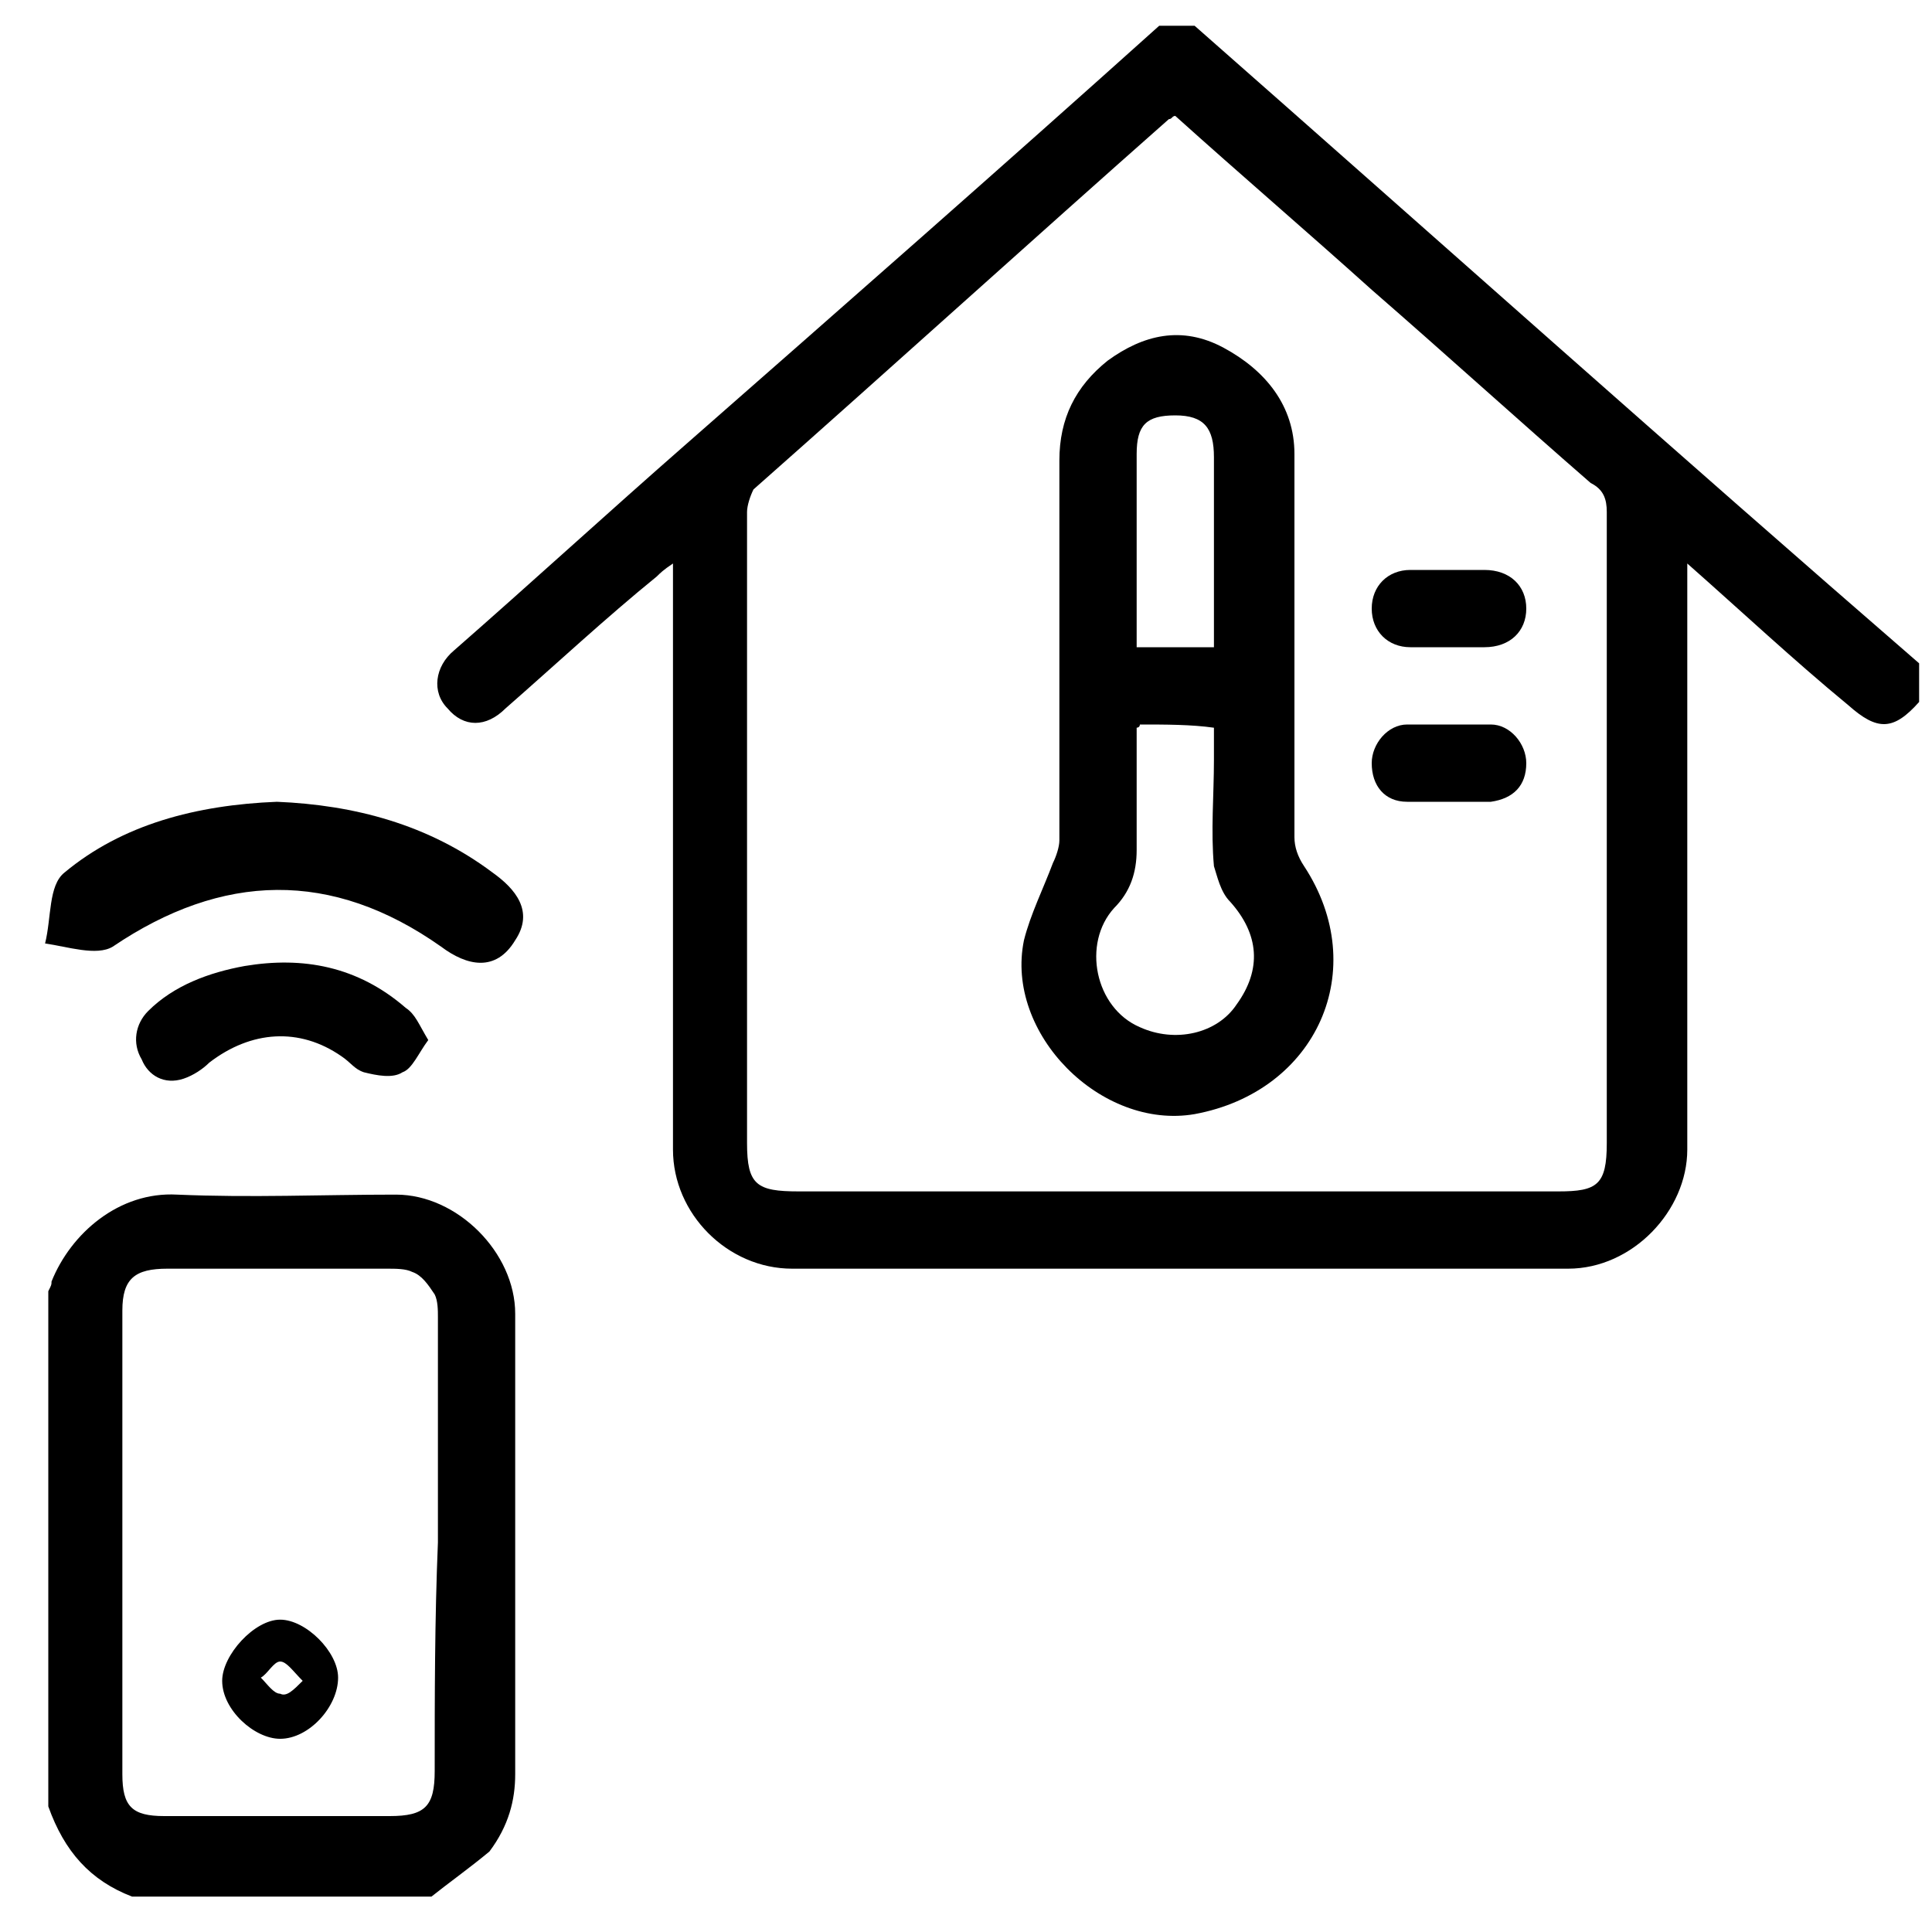
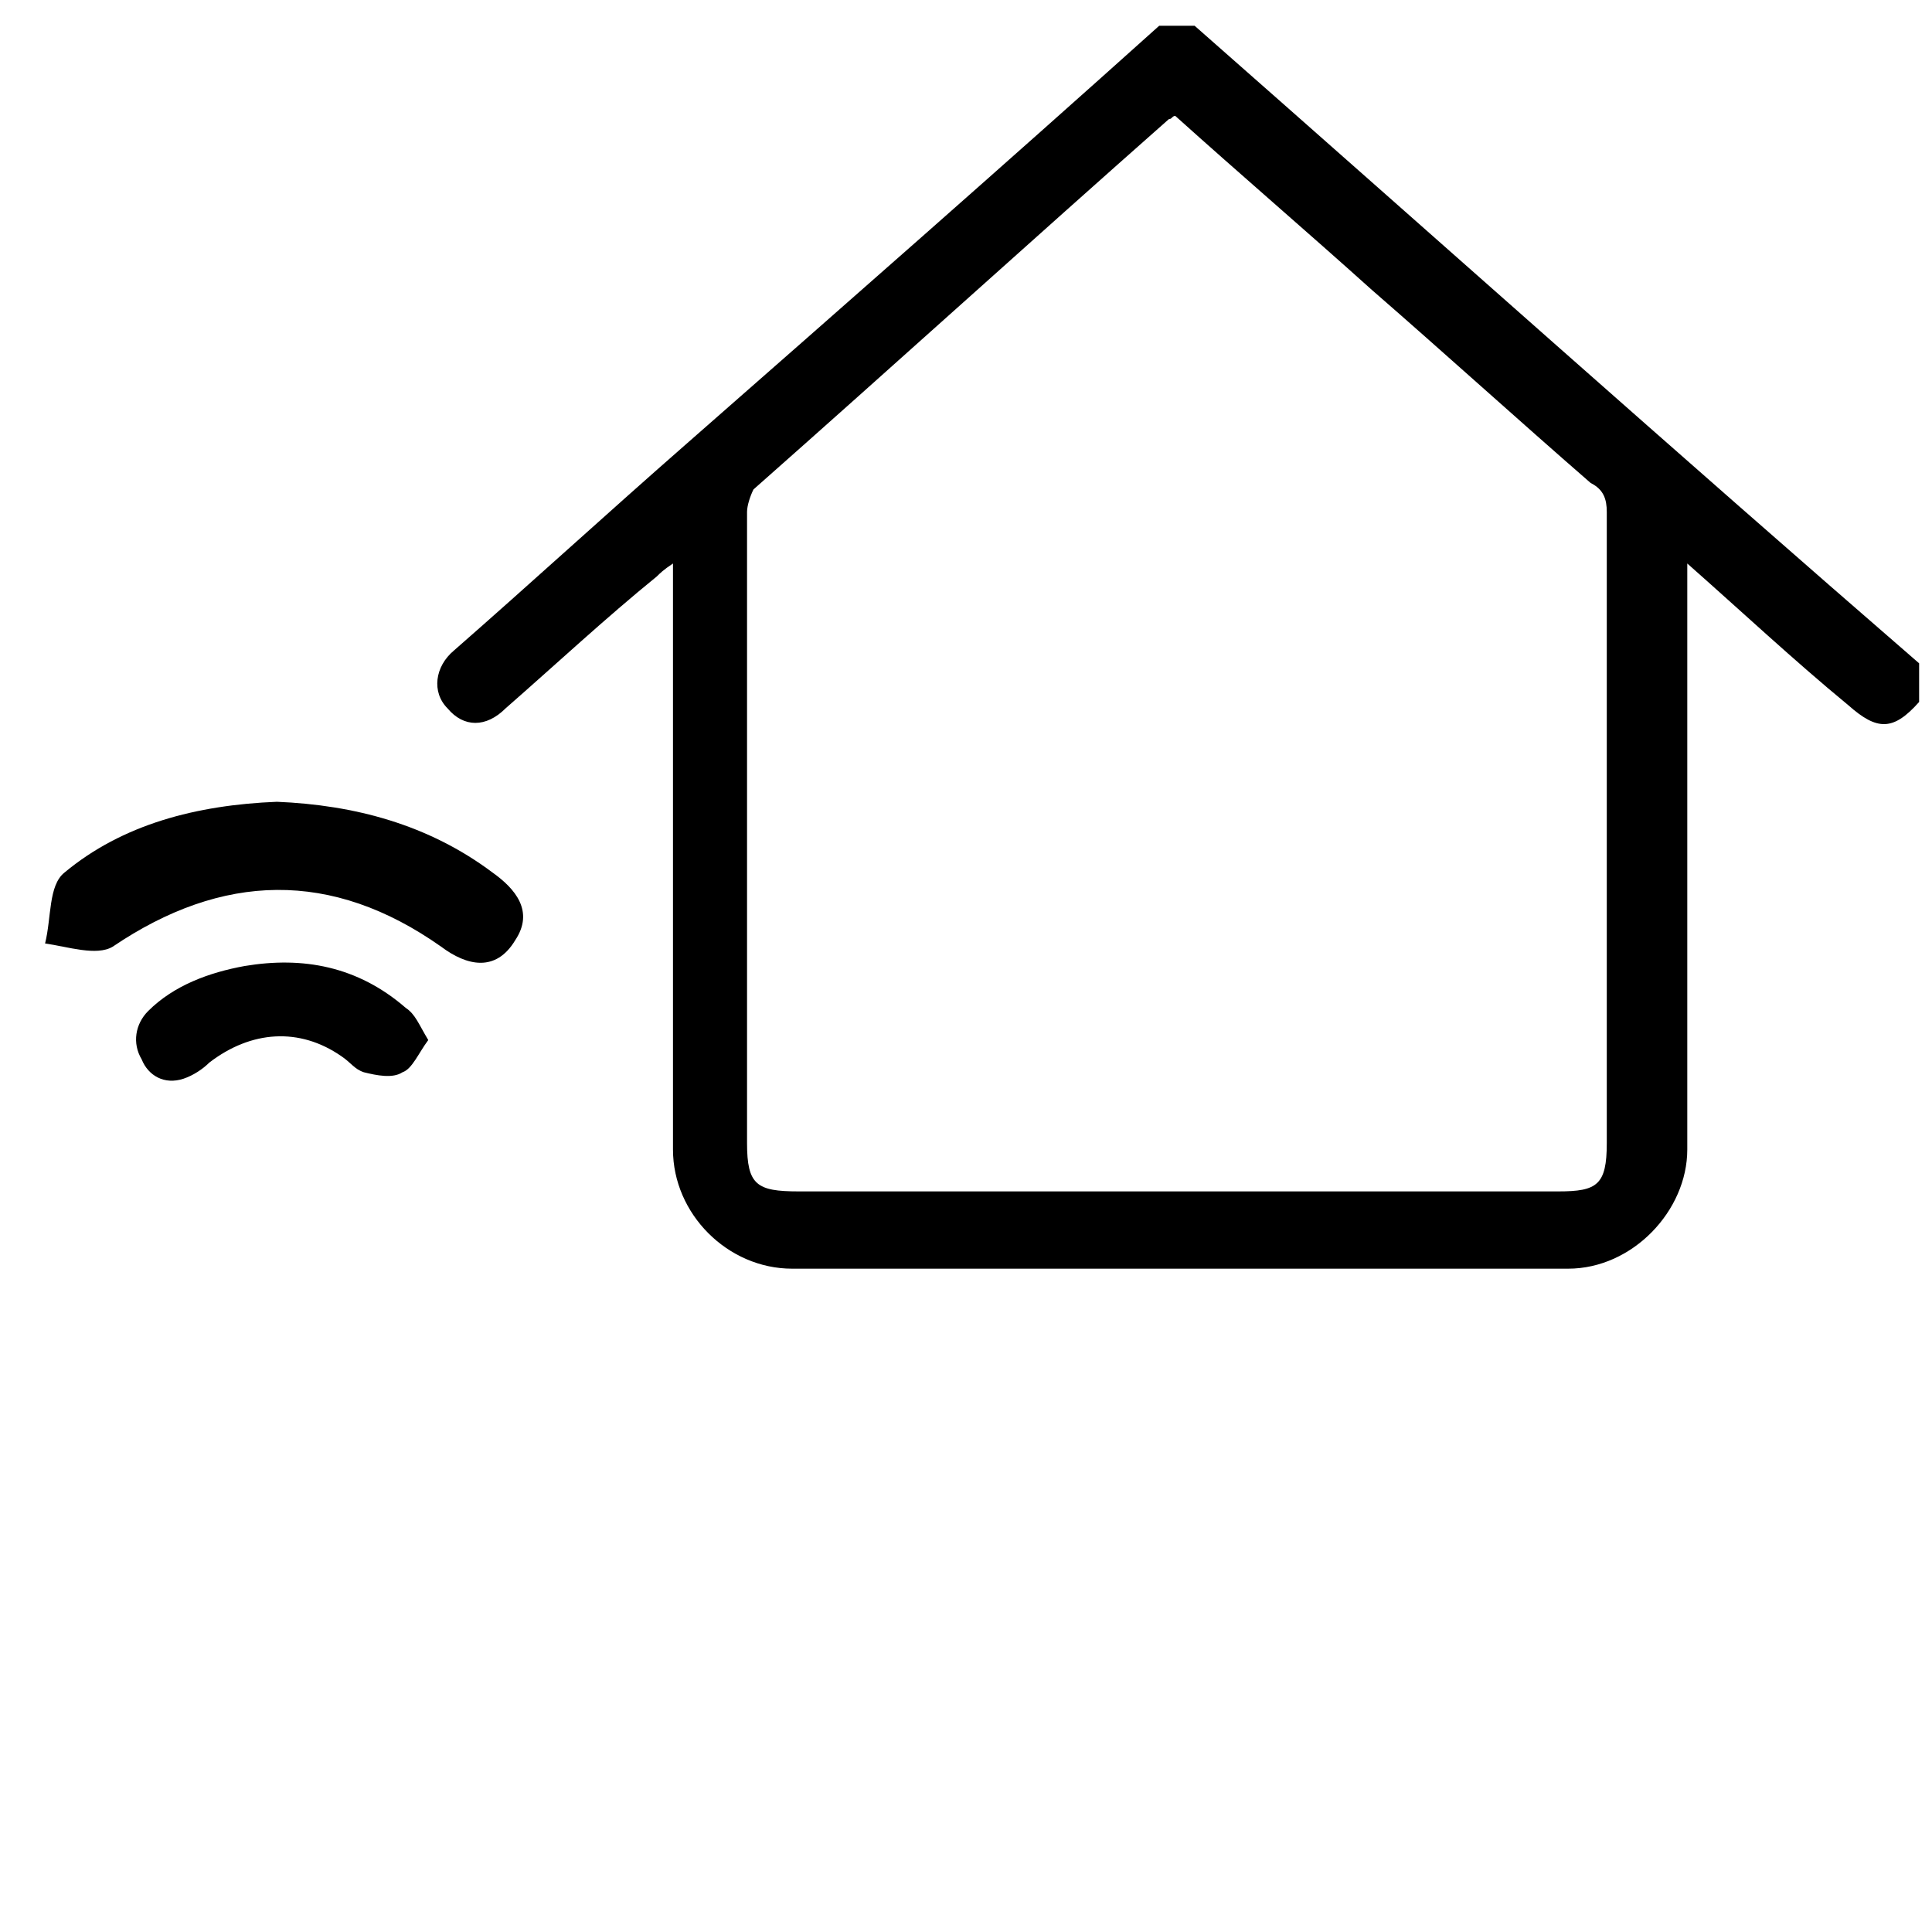
<svg xmlns="http://www.w3.org/2000/svg" version="1.1" id="Layer_1" x="0px" y="0px" viewBox="0 0 60 60" style="enable-background:new 0 0 60 60;" xml:space="preserve">
-   <path d="M16,55.1c0-4.8,0-9.5,0-14.3c0-1.9-1.8-3.7-3.7-3.7c-2.3,0-4.5,0.1-6.8,0c-1.8-0.1-3.3,1.2-3.9,2.7c0,0.1,0,0.1-0.1,0.3v16  c0.5,1.4,1.3,2.3,2.6,2.8h9.3c0.5-0.4,1.2-0.9,1.8-1.4C15.8,56.7,16,55.9,16,55.1z M13.5,55c0,1.1-0.3,1.4-1.4,1.4c-2.3,0-4.7,0-7,0  c-1,0-1.3-0.3-1.3-1.3c0-4.8,0-9.6,0-14.4c0-1,0.4-1.3,1.4-1.3c2.3,0,4.5,0,6.8,0c0.3,0,0.6,0,0.8,0.1c0.3,0.1,0.5,0.4,0.7,0.7  c0.1,0.2,0.1,0.5,0.1,0.7c0,2.3,0,4.7,0,7h0C13.5,50.3,13.5,52.7,13.5,55z" />
  <path d="M36,0.8c-4.9,4.4-9.8,8.7-14.7,13c-2.4,2.1-4.8,4.3-7.2,6.4c-0.6,0.5-0.7,1.3-0.2,1.8c0.5,0.6,1.2,0.6,1.8,0  c1.6-1.4,3.1-2.8,4.7-4.1c0.1-0.1,0.2-0.2,0.5-0.4c0,1.2,0,2.2,0,3.3c0,5,0,10,0,14.9c0,2,1.7,3.7,3.7,3.7c8,0,16.1,0,24.1,0  c2,0,3.7-1.8,3.7-3.7c0-5.8,0-11.6,0-17.4c0-0.2,0-0.4,0-0.8c1.7,1.5,3.3,3,5,4.4c0.9,0.8,1.4,0.8,2.2-0.1v-1.2  C52.1,14.1,44.6,7.4,37.1,0.8H36z M49.9,15.9c0,6.5,0,13.1,0,19.6c0,1.3-0.3,1.5-1.5,1.5c-7.9,0-15.7,0-23.6,0  c-1.3,0-1.6-0.2-1.6-1.5c0-6.5,0-13.1,0-19.6c0-0.2,0.1-0.5,0.2-0.7c4.3-3.8,8.6-7.7,12.9-11.5c0.1,0,0.1-0.1,0.2-0.1  c2,1.8,4.1,3.6,6.1,5.4c2.3,2,4.5,4,6.8,6C49.8,15.2,49.9,15.5,49.9,15.9z" />
  <path d="M8.6,24.9c2.4,0.1,4.7,0.7,6.7,2.2c0.7,0.5,1.3,1.2,0.7,2.1c-0.6,1-1.5,0.8-2.3,0.2c-3.4-2.4-6.8-2.3-10.2,0  c-0.5,0.3-1.4,0-2.1-0.1c0.2-0.8,0.1-1.8,0.6-2.2C3.8,25.6,6.1,25,8.6,24.9z" />
  <path d="M13.3,32.3c-0.3,0.4-0.5,0.9-0.8,1c-0.3,0.2-0.8,0.1-1.2,0c-0.3-0.1-0.4-0.3-0.7-0.5c-1.3-0.9-2.8-0.8-4.1,0.2  c-0.2,0.2-0.5,0.4-0.8,0.5c-0.6,0.2-1.1-0.1-1.3-0.6c-0.3-0.5-0.2-1.1,0.2-1.5c0.8-0.8,1.9-1.2,3-1.4c1.8-0.3,3.5,0,5,1.3  C12.9,31.5,13,31.8,13.3,32.3z" />
-   <path d="M40.2,20c0,2,0,4,0,6c0,0.3,0.1,0.6,0.3,0.9c2.1,3.2,0.4,7-3.4,7.7c-2.9,0.5-5.9-2.5-5.3-5.4c0.2-0.8,0.6-1.6,0.9-2.4  c0.1-0.2,0.2-0.5,0.2-0.7c0-3.9,0-7.9,0-11.8c0-1.3,0.5-2.3,1.5-3.1c1.1-0.8,2.3-1.1,3.6-0.4c1.3,0.7,2.2,1.8,2.2,3.3  C40.2,16,40.2,18,40.2,20z M35.4,22.5c0,0.1-0.1,0.1-0.1,0.1c0,1.3,0,2.5,0,3.8c0,0.7-0.2,1.3-0.7,1.8c-1,1.1-0.6,3.1,0.8,3.7  c1.1,0.5,2.4,0.2,3-0.7c0.8-1.1,0.7-2.2-0.2-3.2c-0.3-0.3-0.4-0.8-0.5-1.1c-0.1-1.1,0-2.2,0-3.3c0-0.3,0-0.7,0-1  C37,22.5,36.2,22.5,35.4,22.5z M37.7,20.1c0-0.2,0-0.4,0-0.5c0-1.8,0-3.6,0-5.4c0-0.9-0.3-1.3-1.2-1.3c-0.9,0-1.2,0.3-1.2,1.2  c0,1.9,0,3.7,0,5.6c0,0.1,0,0.3,0,0.4C36.2,20.1,37,20.1,37.7,20.1z" />
-   <path d="M45,20.1c-0.4,0-0.8,0-1.2,0c-0.7,0-1.2-0.5-1.2-1.2c0-0.7,0.5-1.2,1.2-1.2c0.8,0,1.5,0,2.3,0c0.8,0,1.3,0.5,1.3,1.2  c0,0.7-0.5,1.2-1.3,1.2C45.8,20.1,45.4,20.1,45,20.1C45,20.1,45,20.1,45,20.1z" />
-   <path d="M45,24.9c-0.4,0-0.9,0-1.3,0c-0.7,0-1.1-0.5-1.1-1.2c0-0.6,0.5-1.2,1.1-1.2c0.9,0,1.7,0,2.6,0c0.6,0,1.1,0.6,1.1,1.2  c0,0.7-0.4,1.1-1.1,1.2C45.9,24.9,45.5,24.9,45,24.9z" />
-   <path d="M8.7,54c-0.8,0-1.8-0.9-1.8-1.8c0-0.8,1-1.9,1.8-1.9c0.8,0,1.8,1,1.8,1.8C10.5,53,9.6,54,8.7,54z M9.4,52.2  c-0.3-0.3-0.5-0.6-0.7-0.6c-0.2,0-0.4,0.4-0.6,0.5c0.2,0.2,0.4,0.5,0.6,0.5C8.9,52.7,9.1,52.5,9.4,52.2z" />
</svg>